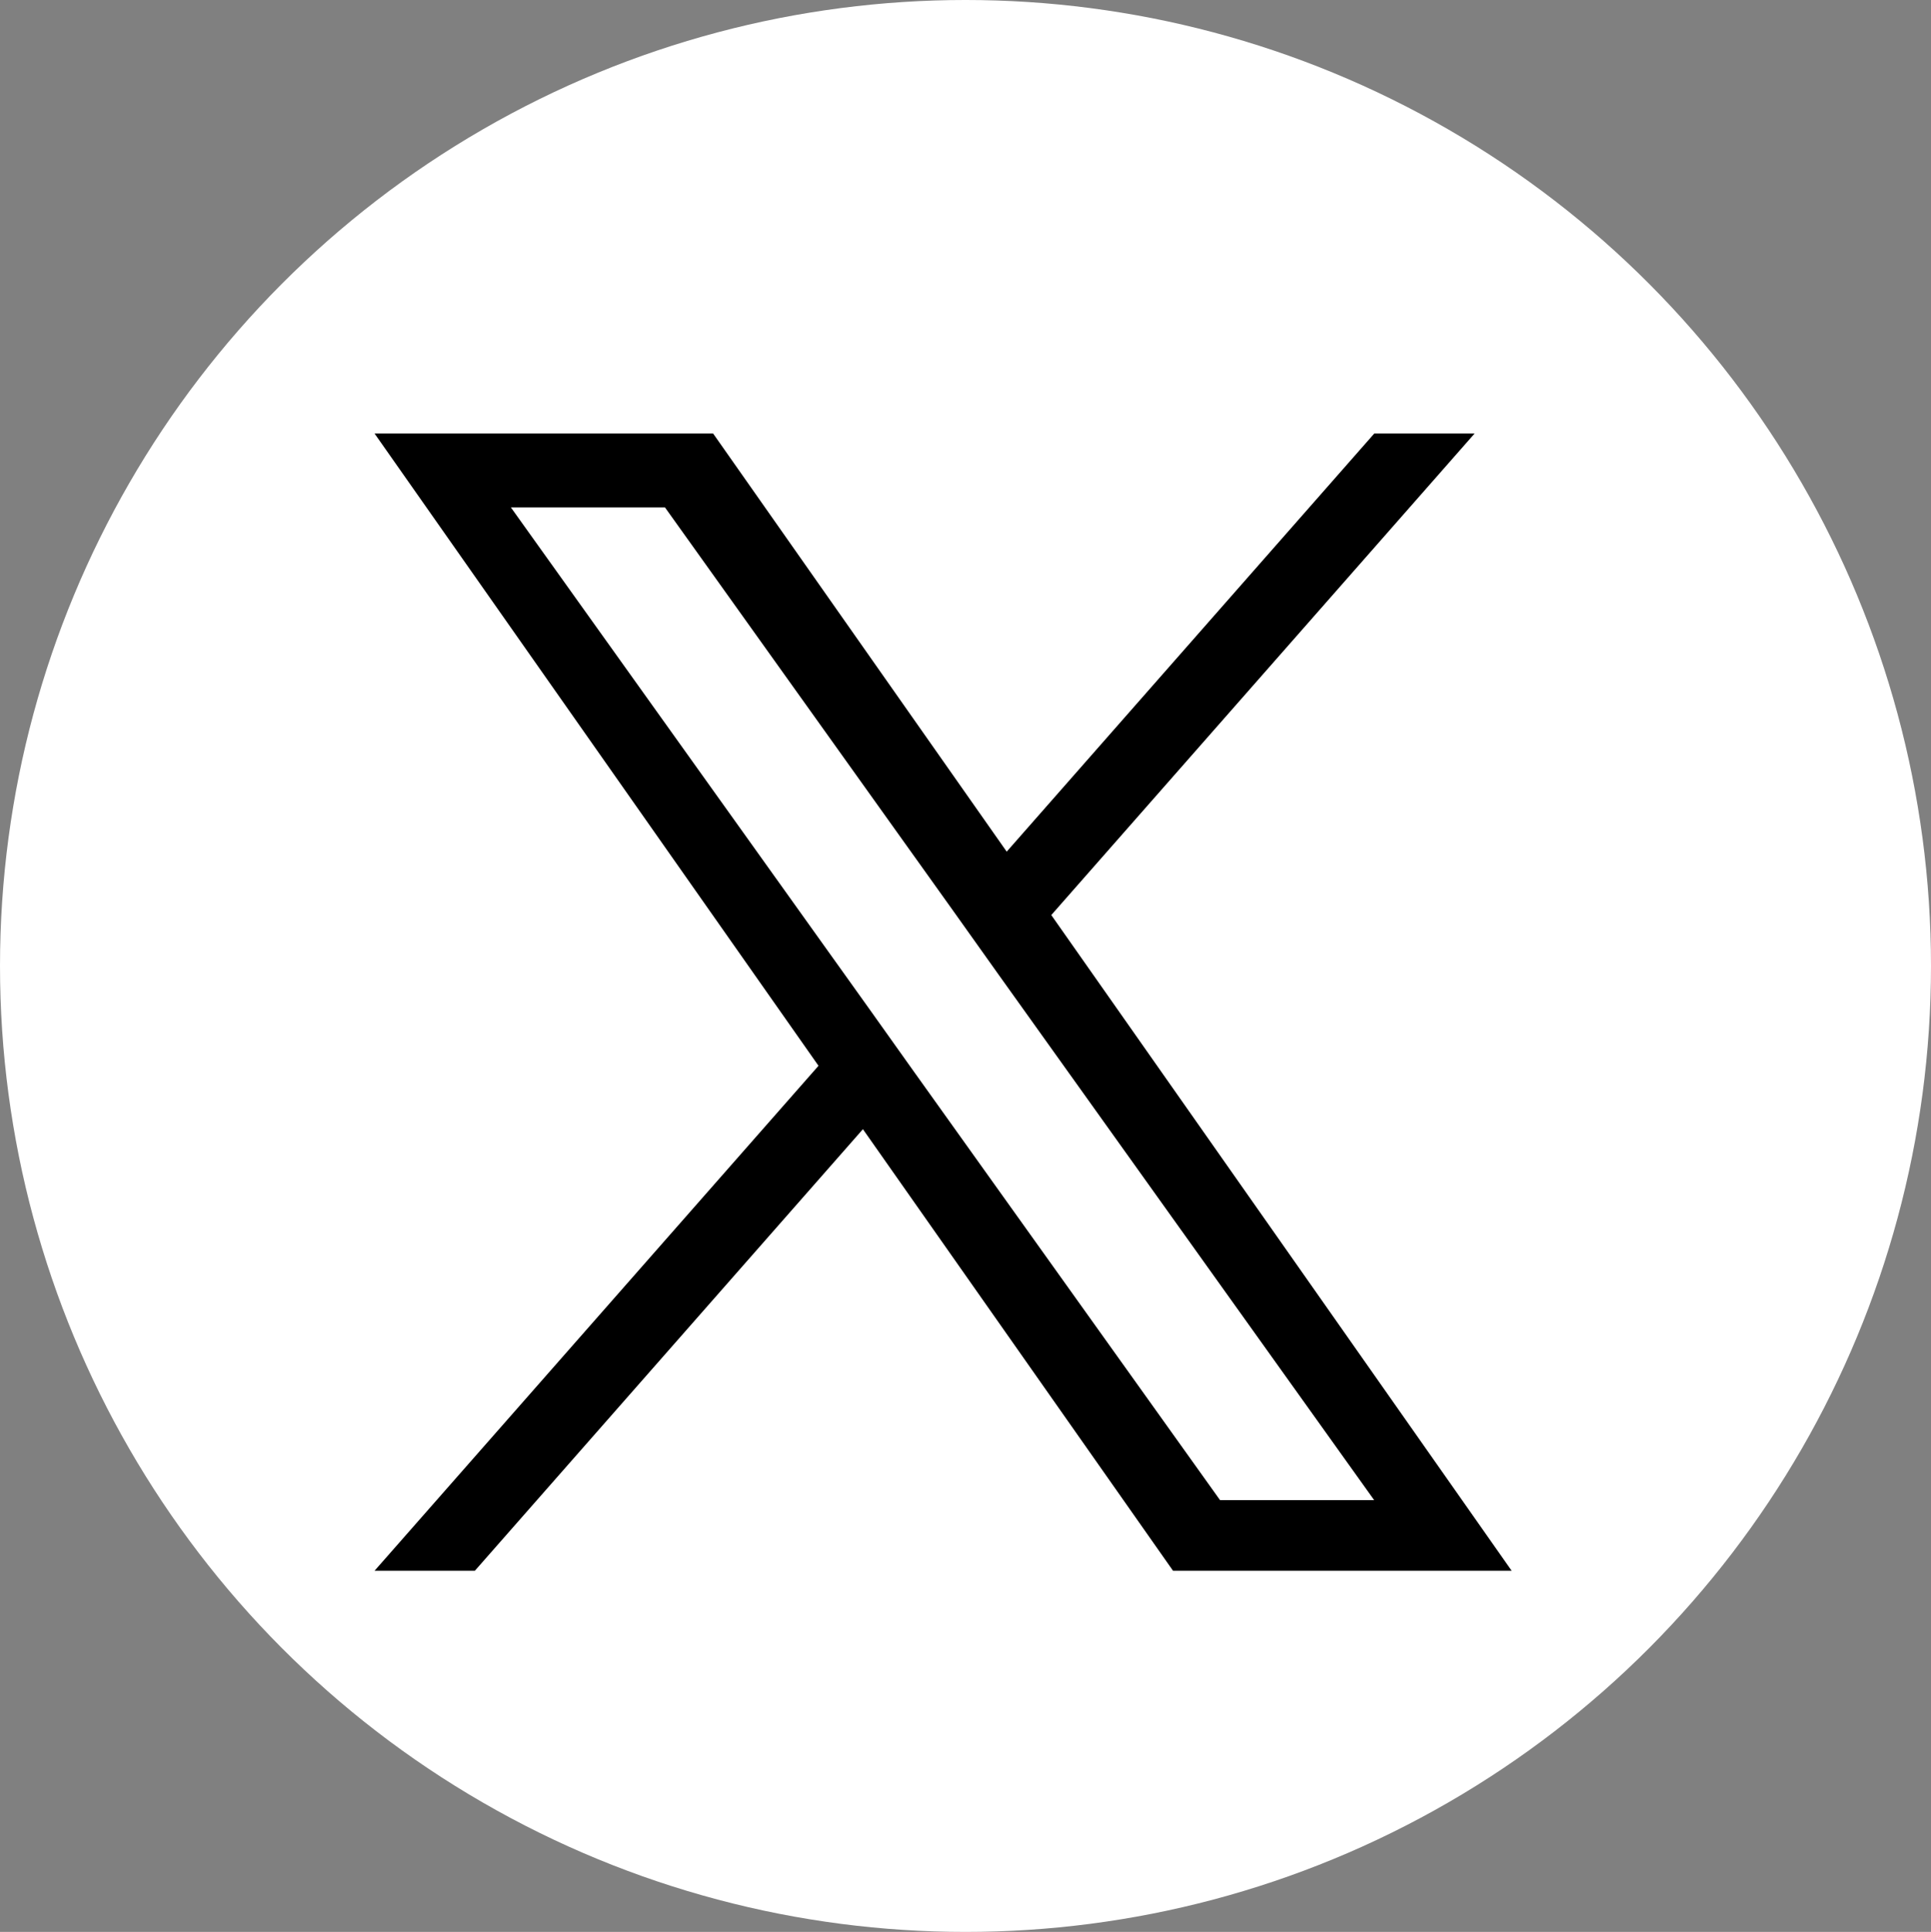
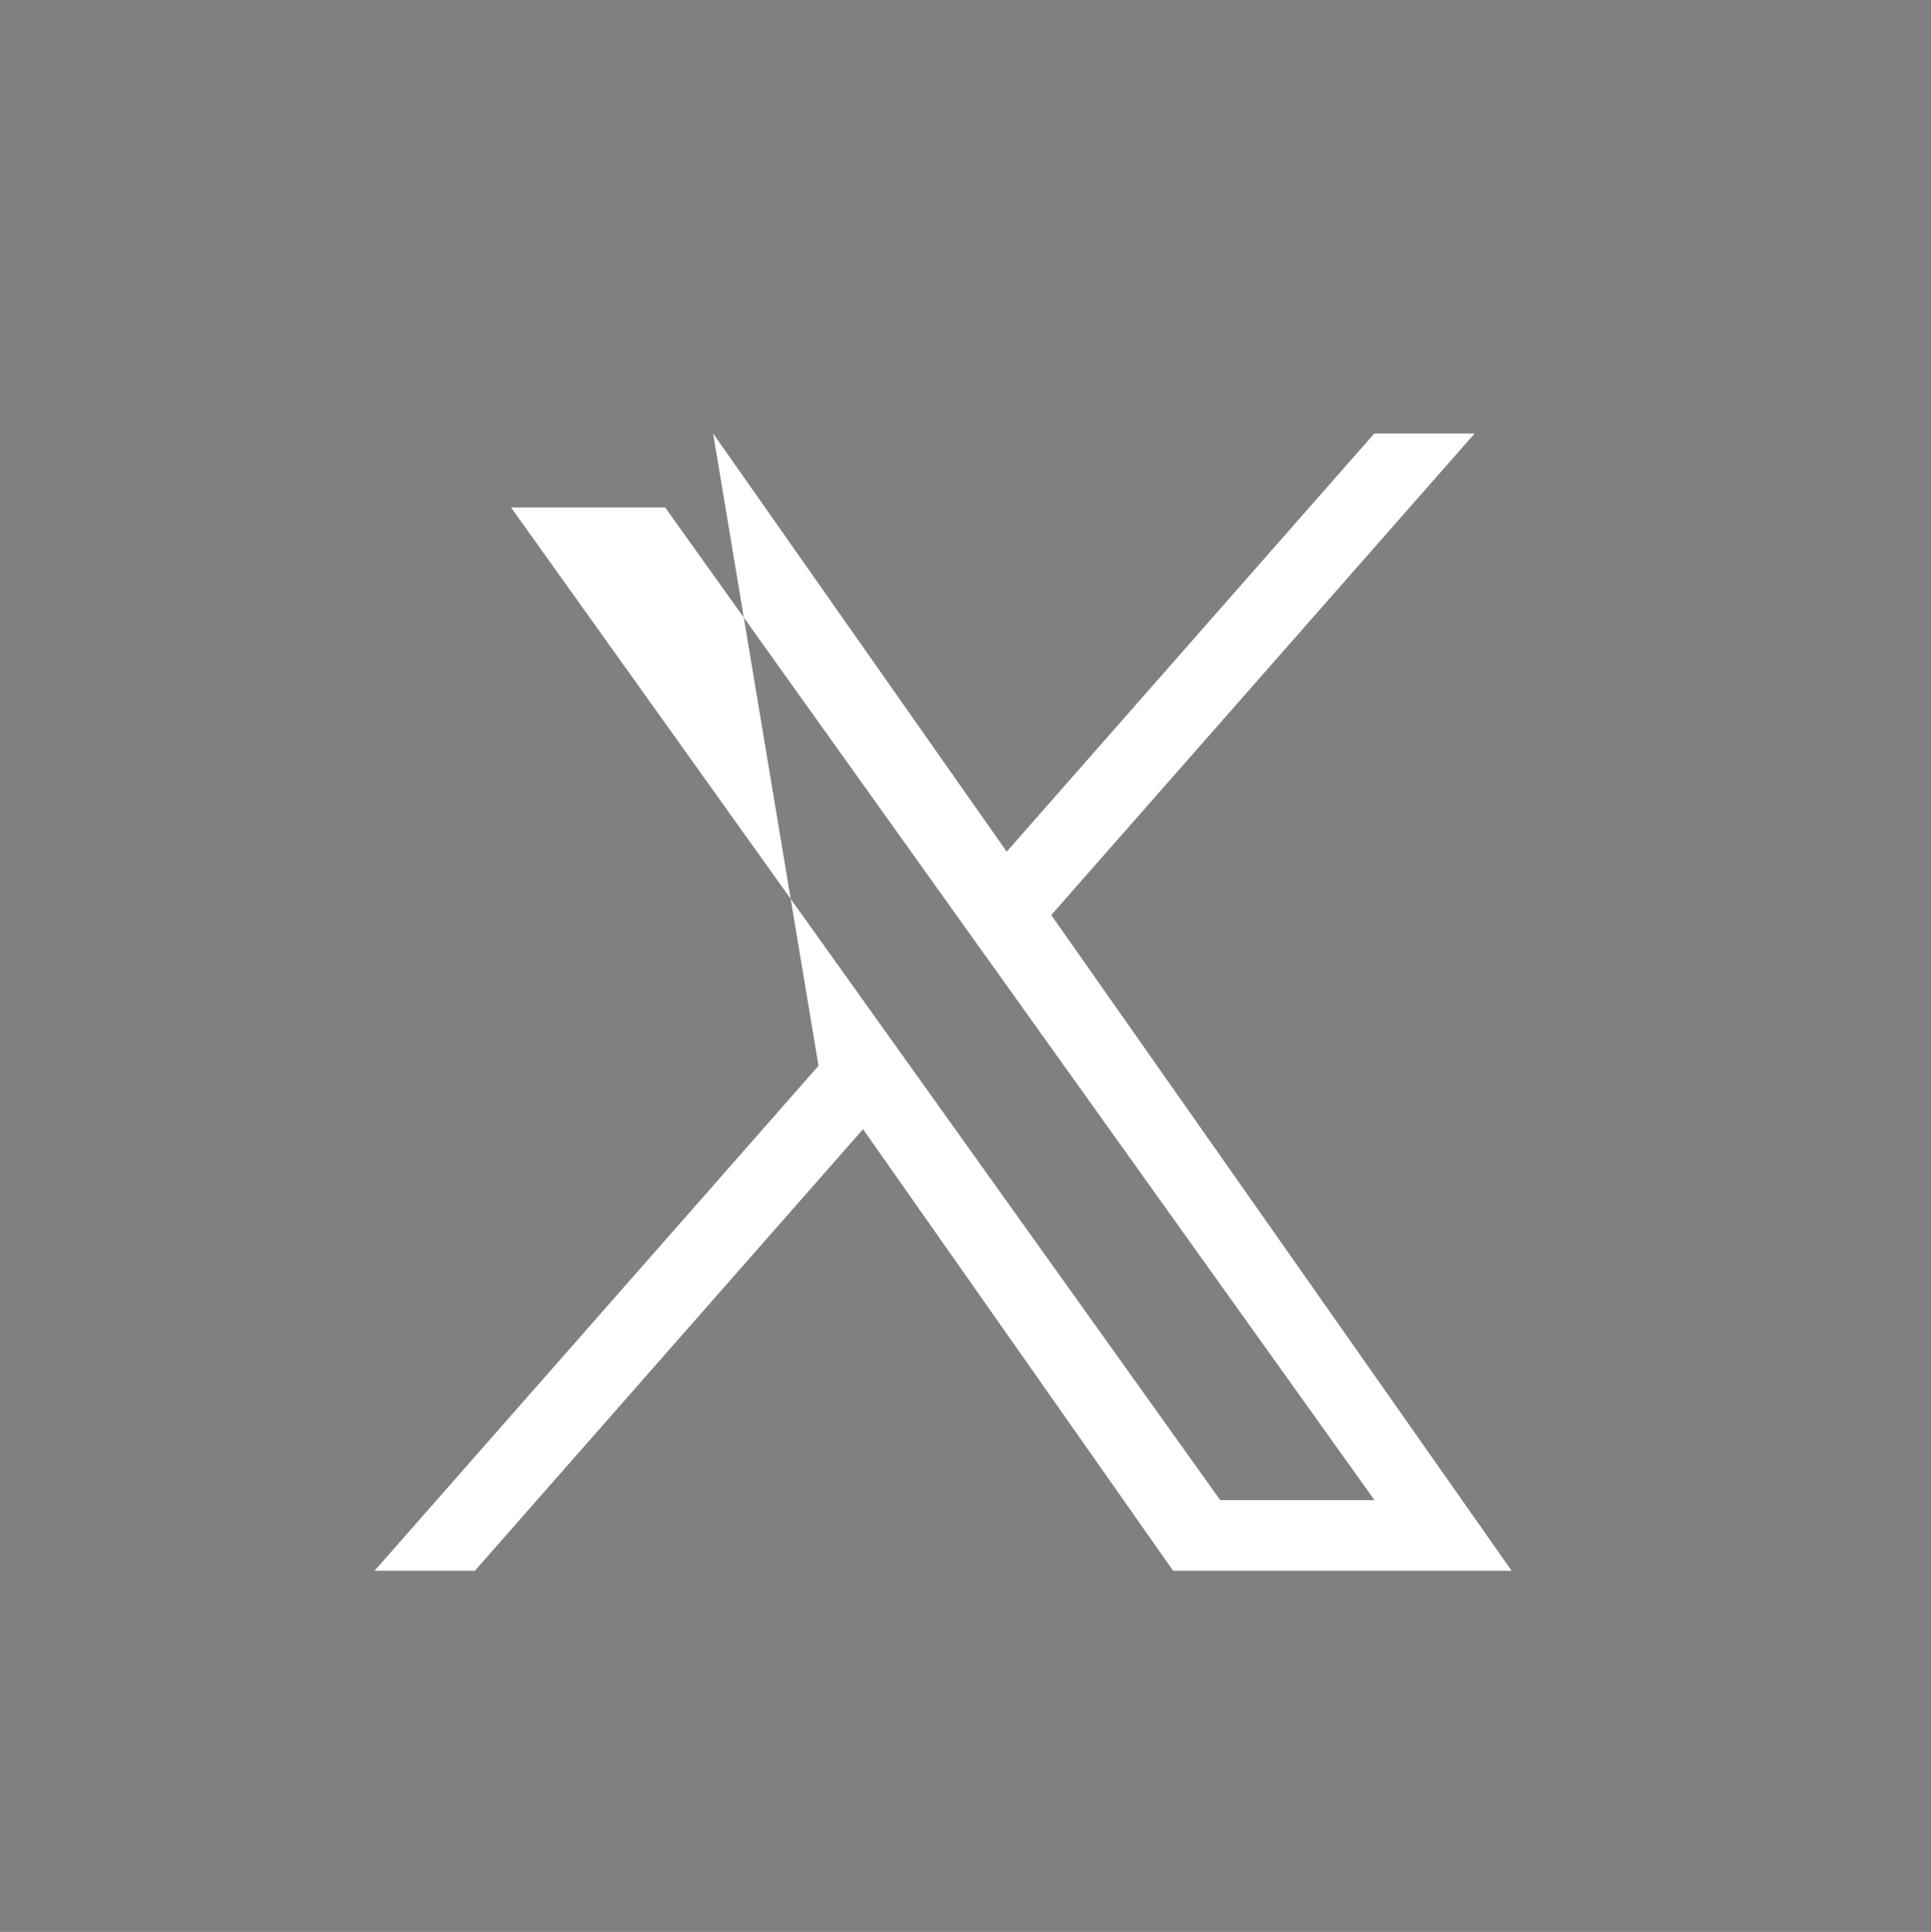
<svg xmlns="http://www.w3.org/2000/svg" width="56.04" height="56.06" viewBox="0 0 56.04 56.06">
  <rect x="0" y="0" width="56.04" height="56.06" fill="#808080" stroke="none" />
  <g id="グループ_4096" data-name="グループ 4096" transform="translate(-280.13 -1869.42)">
-     <ellipse id="楕円形_1069" data-name="楕円形 1069" cx="28.02" cy="28.03" rx="28.02" ry="28.03" transform="translate(280.13 1869.42)" fill="#fff" />
    <g id="ベクトルスマートオブジェクト" transform="translate(-2725)" style="mix-blend-mode: multiply;isolation: isolate">
      <g id="ベクトルスマートオブジェクト-2" data-name="ベクトルスマートオブジェクト" transform="translate(3016 1882)">
-         <path id="パス_12626" data-name="パス 12626" d="M15.652,18.509h0l-1.305-1.827L3.96,2.144H8.432l8.382,11.732L18.119,15.7l10.9,15.25H24.543ZM29.013,0,18.346,12.133,9.826,0H0L12.884,18.347,0,33H2.911L14.176,20.187l9,12.813H33L19.639,13.973h0L31.925,0Z" fill="#fff" />
+         <path id="パス_12626" data-name="パス 12626" d="M15.652,18.509h0l-1.305-1.827L3.96,2.144H8.432l8.382,11.732L18.119,15.7l10.9,15.25H24.543ZM29.013,0,18.346,12.133,9.826,0L12.884,18.347,0,33H2.911L14.176,20.187l9,12.813H33L19.639,13.973h0L31.925,0Z" fill="#fff" />
      </g>
-       <path id="Color_Overlay" data-name="Color Overlay" d="M3039.173,1915l-9-12.813L3018.911,1915H3016l12.884-14.653L3016,1882h9.826l8.52,12.133L3045.013,1882h2.912l-12.285,13.973h0L3049,1915Zm-8.826-16.319,1.3,1.827h0l8.891,12.443h4.472l-10.9-15.25-1.3-1.827-8.382-11.731h-4.472Z" />
    </g>
  </g>
</svg>